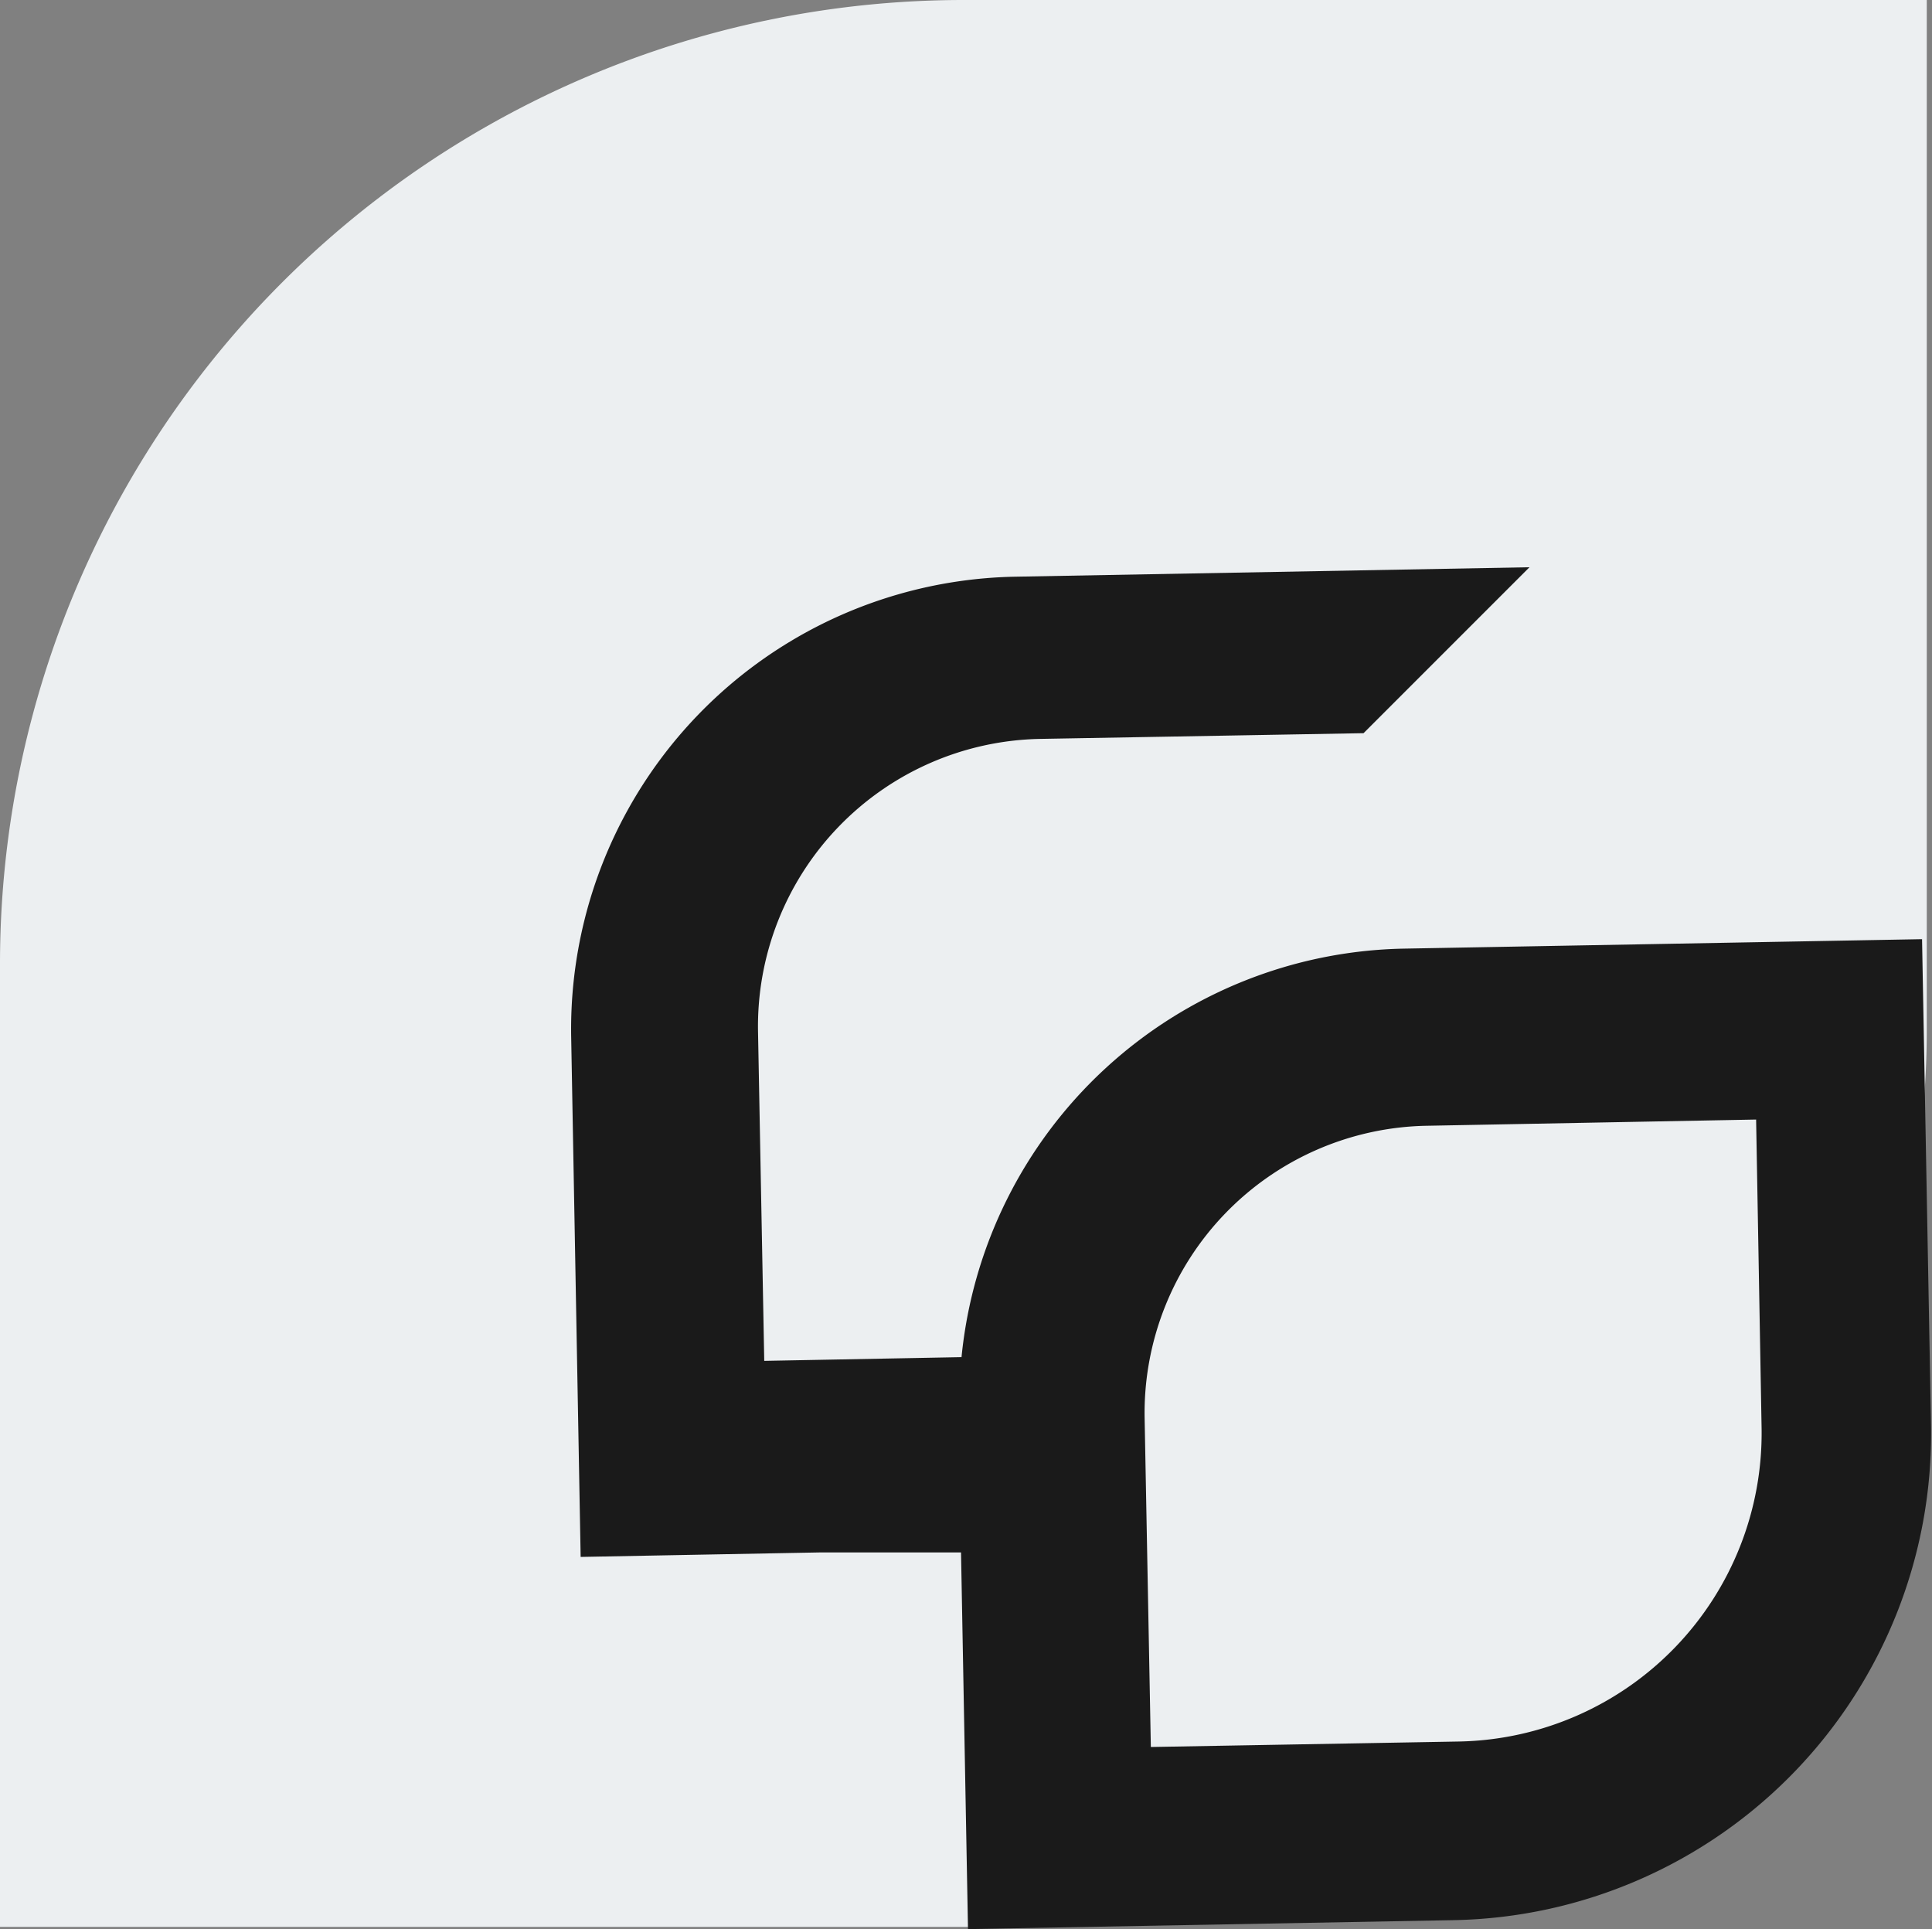
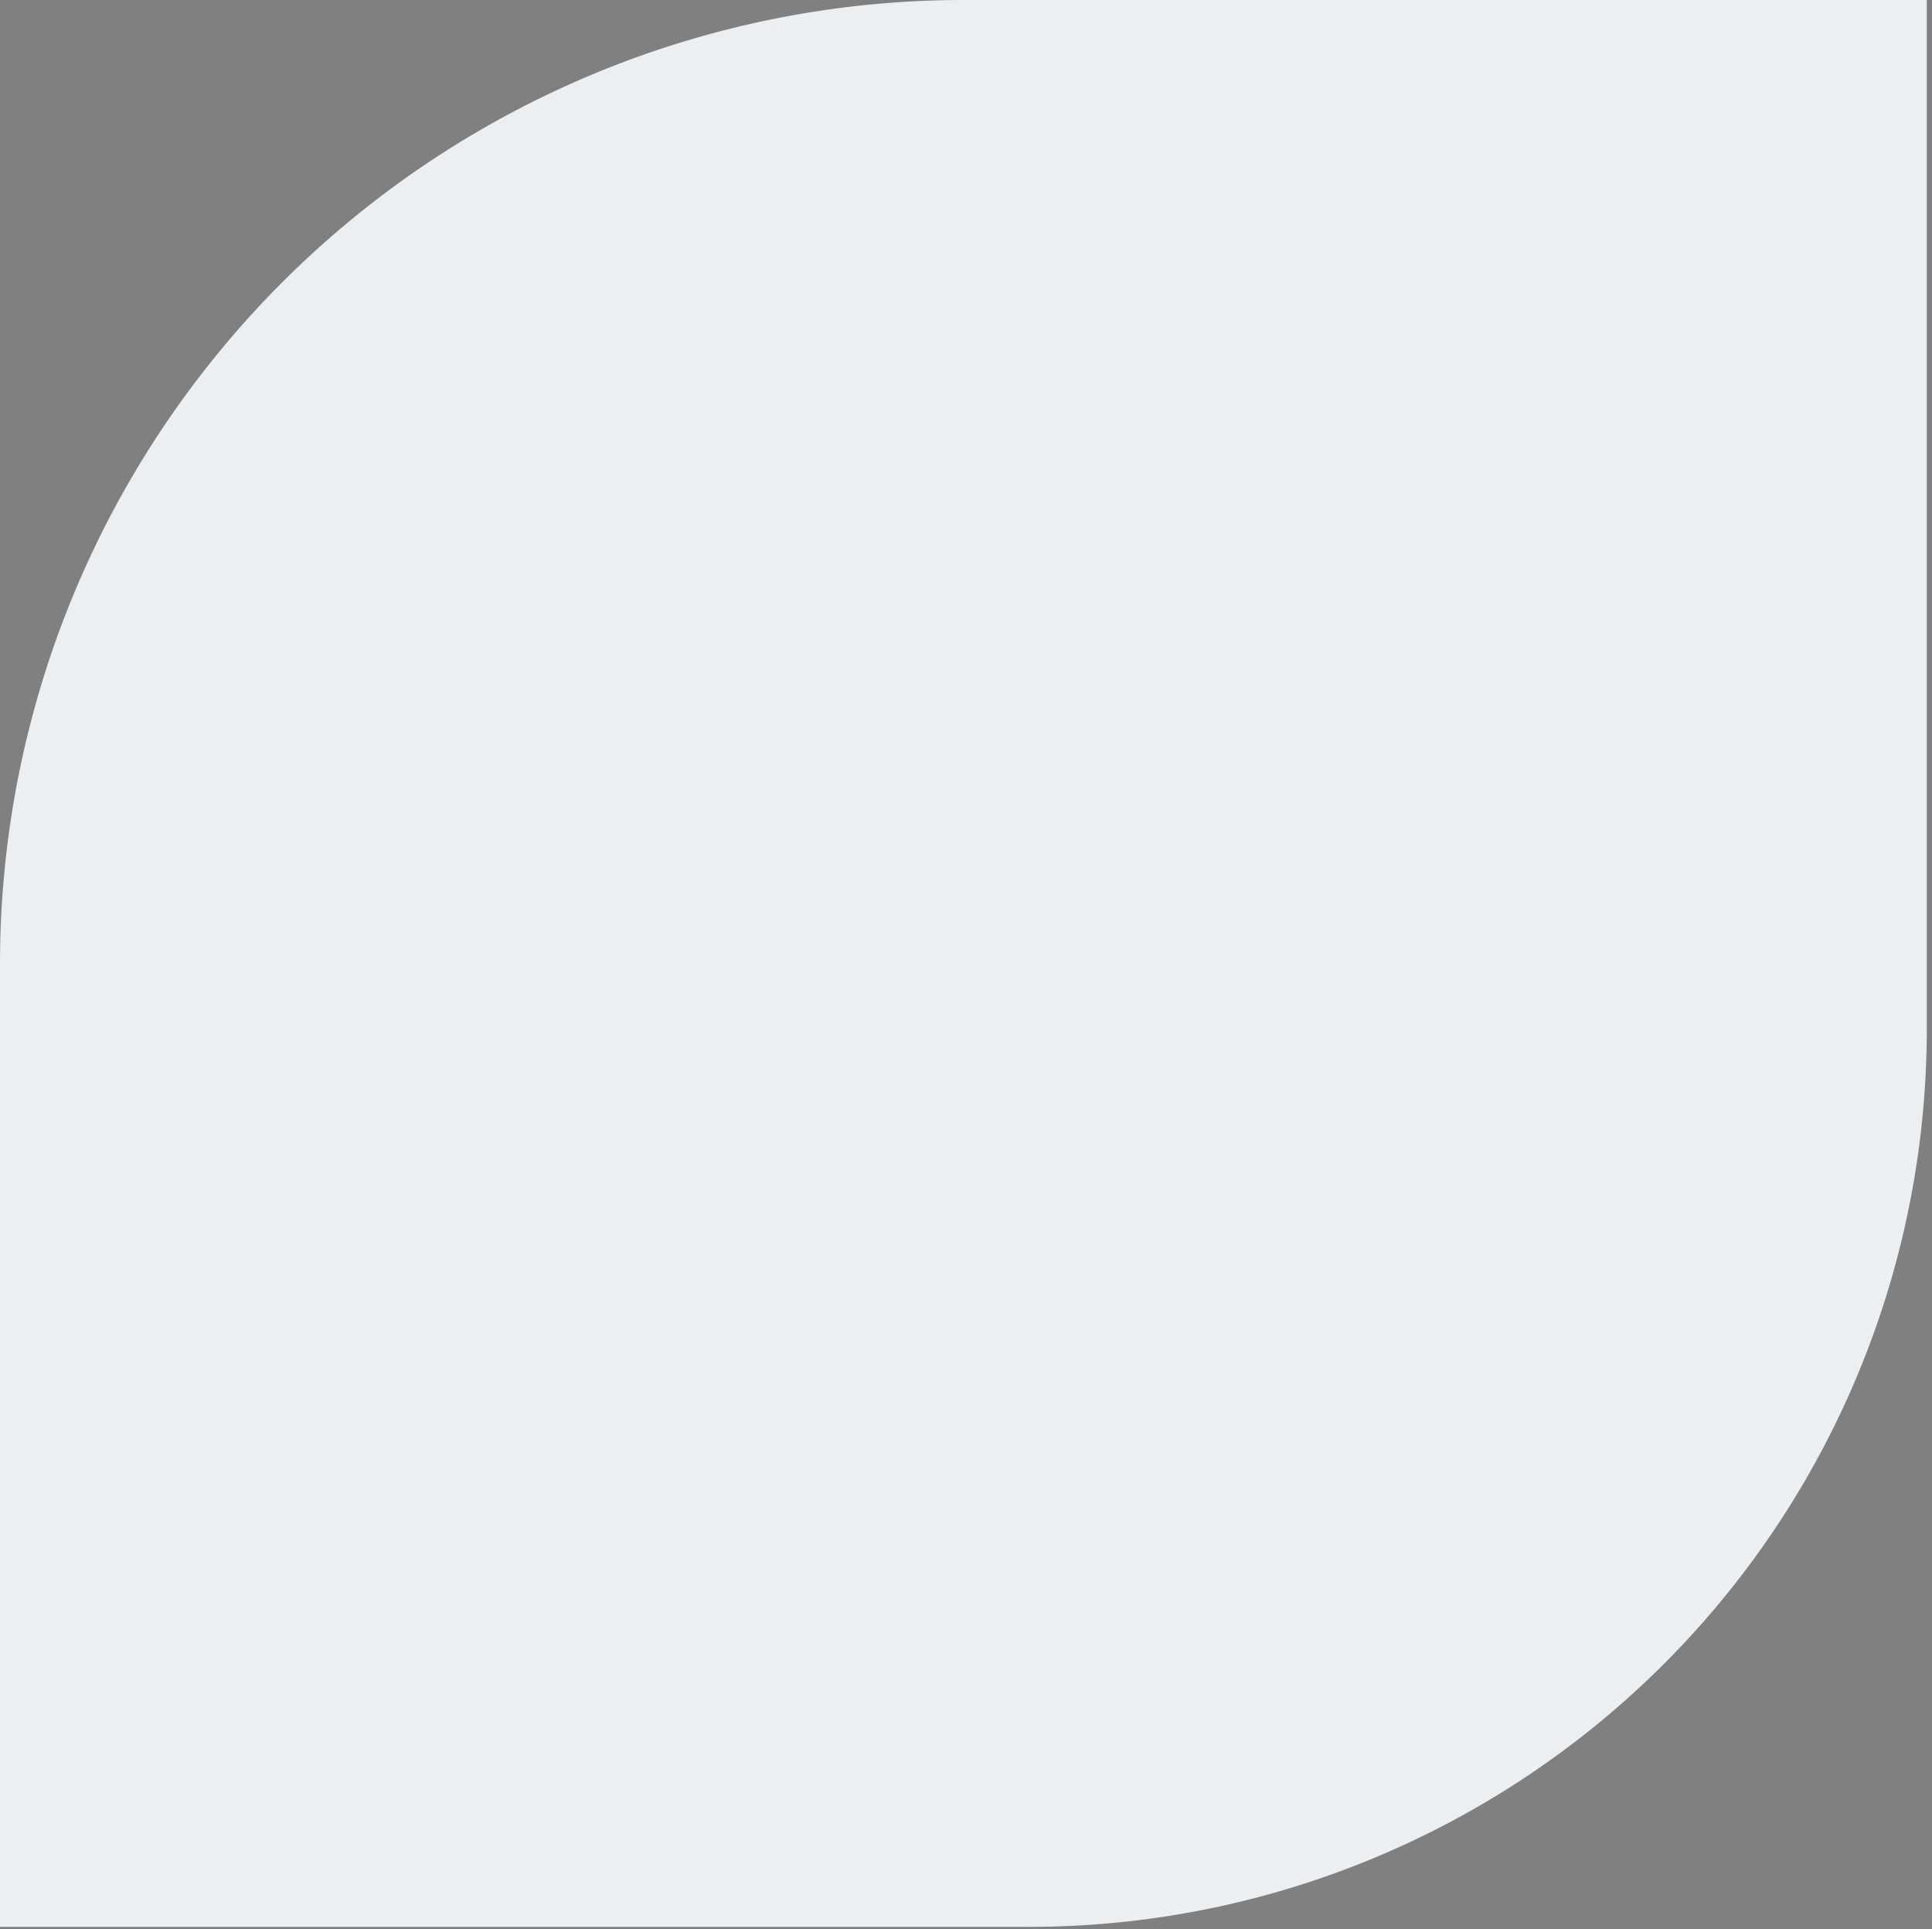
<svg xmlns="http://www.w3.org/2000/svg" id="Layer_1" data-name="Layer 1" viewBox="0 0 77.66 77.54">
  <rect x="0" y="0" width="77.66" height="77.54" fill="#808080" stroke="none" />
  <path d="M113.87,124h41.37a0,0,0,0,1,0,0v38.71a38.74,38.74,0,0,1-38.74,38.74H77.79a0,0,0,0,1,0,0V160.08A36.08,36.08,0,0,1,113.87,124Z" transform="translate(155.24 201.45) rotate(-180)" fill="#eceff1" />
-   <path d="M134.22,162.13a18.21,18.21,0,0,0-17.78,16.42l-7.93.15-.25-13.24A11.56,11.56,0,0,1,119.6,153.7l13-.23,6.67-6.67-20.66.38a18.19,18.19,0,0,0-17.86,18.53l.38,20.87,9.59-.18h5.7l.28,15.14,19.52-.36a19.55,19.55,0,0,0,19.19-19.9l-.36-19.53Zm14.38,19.26A12.4,12.4,0,0,1,136.43,194l-12.38.22L123.8,181a11.55,11.55,0,0,1,11.34-11.75l13.24-.25Z" transform="translate(-77.79 -124)" fill="#1a1a1a" />
</svg>